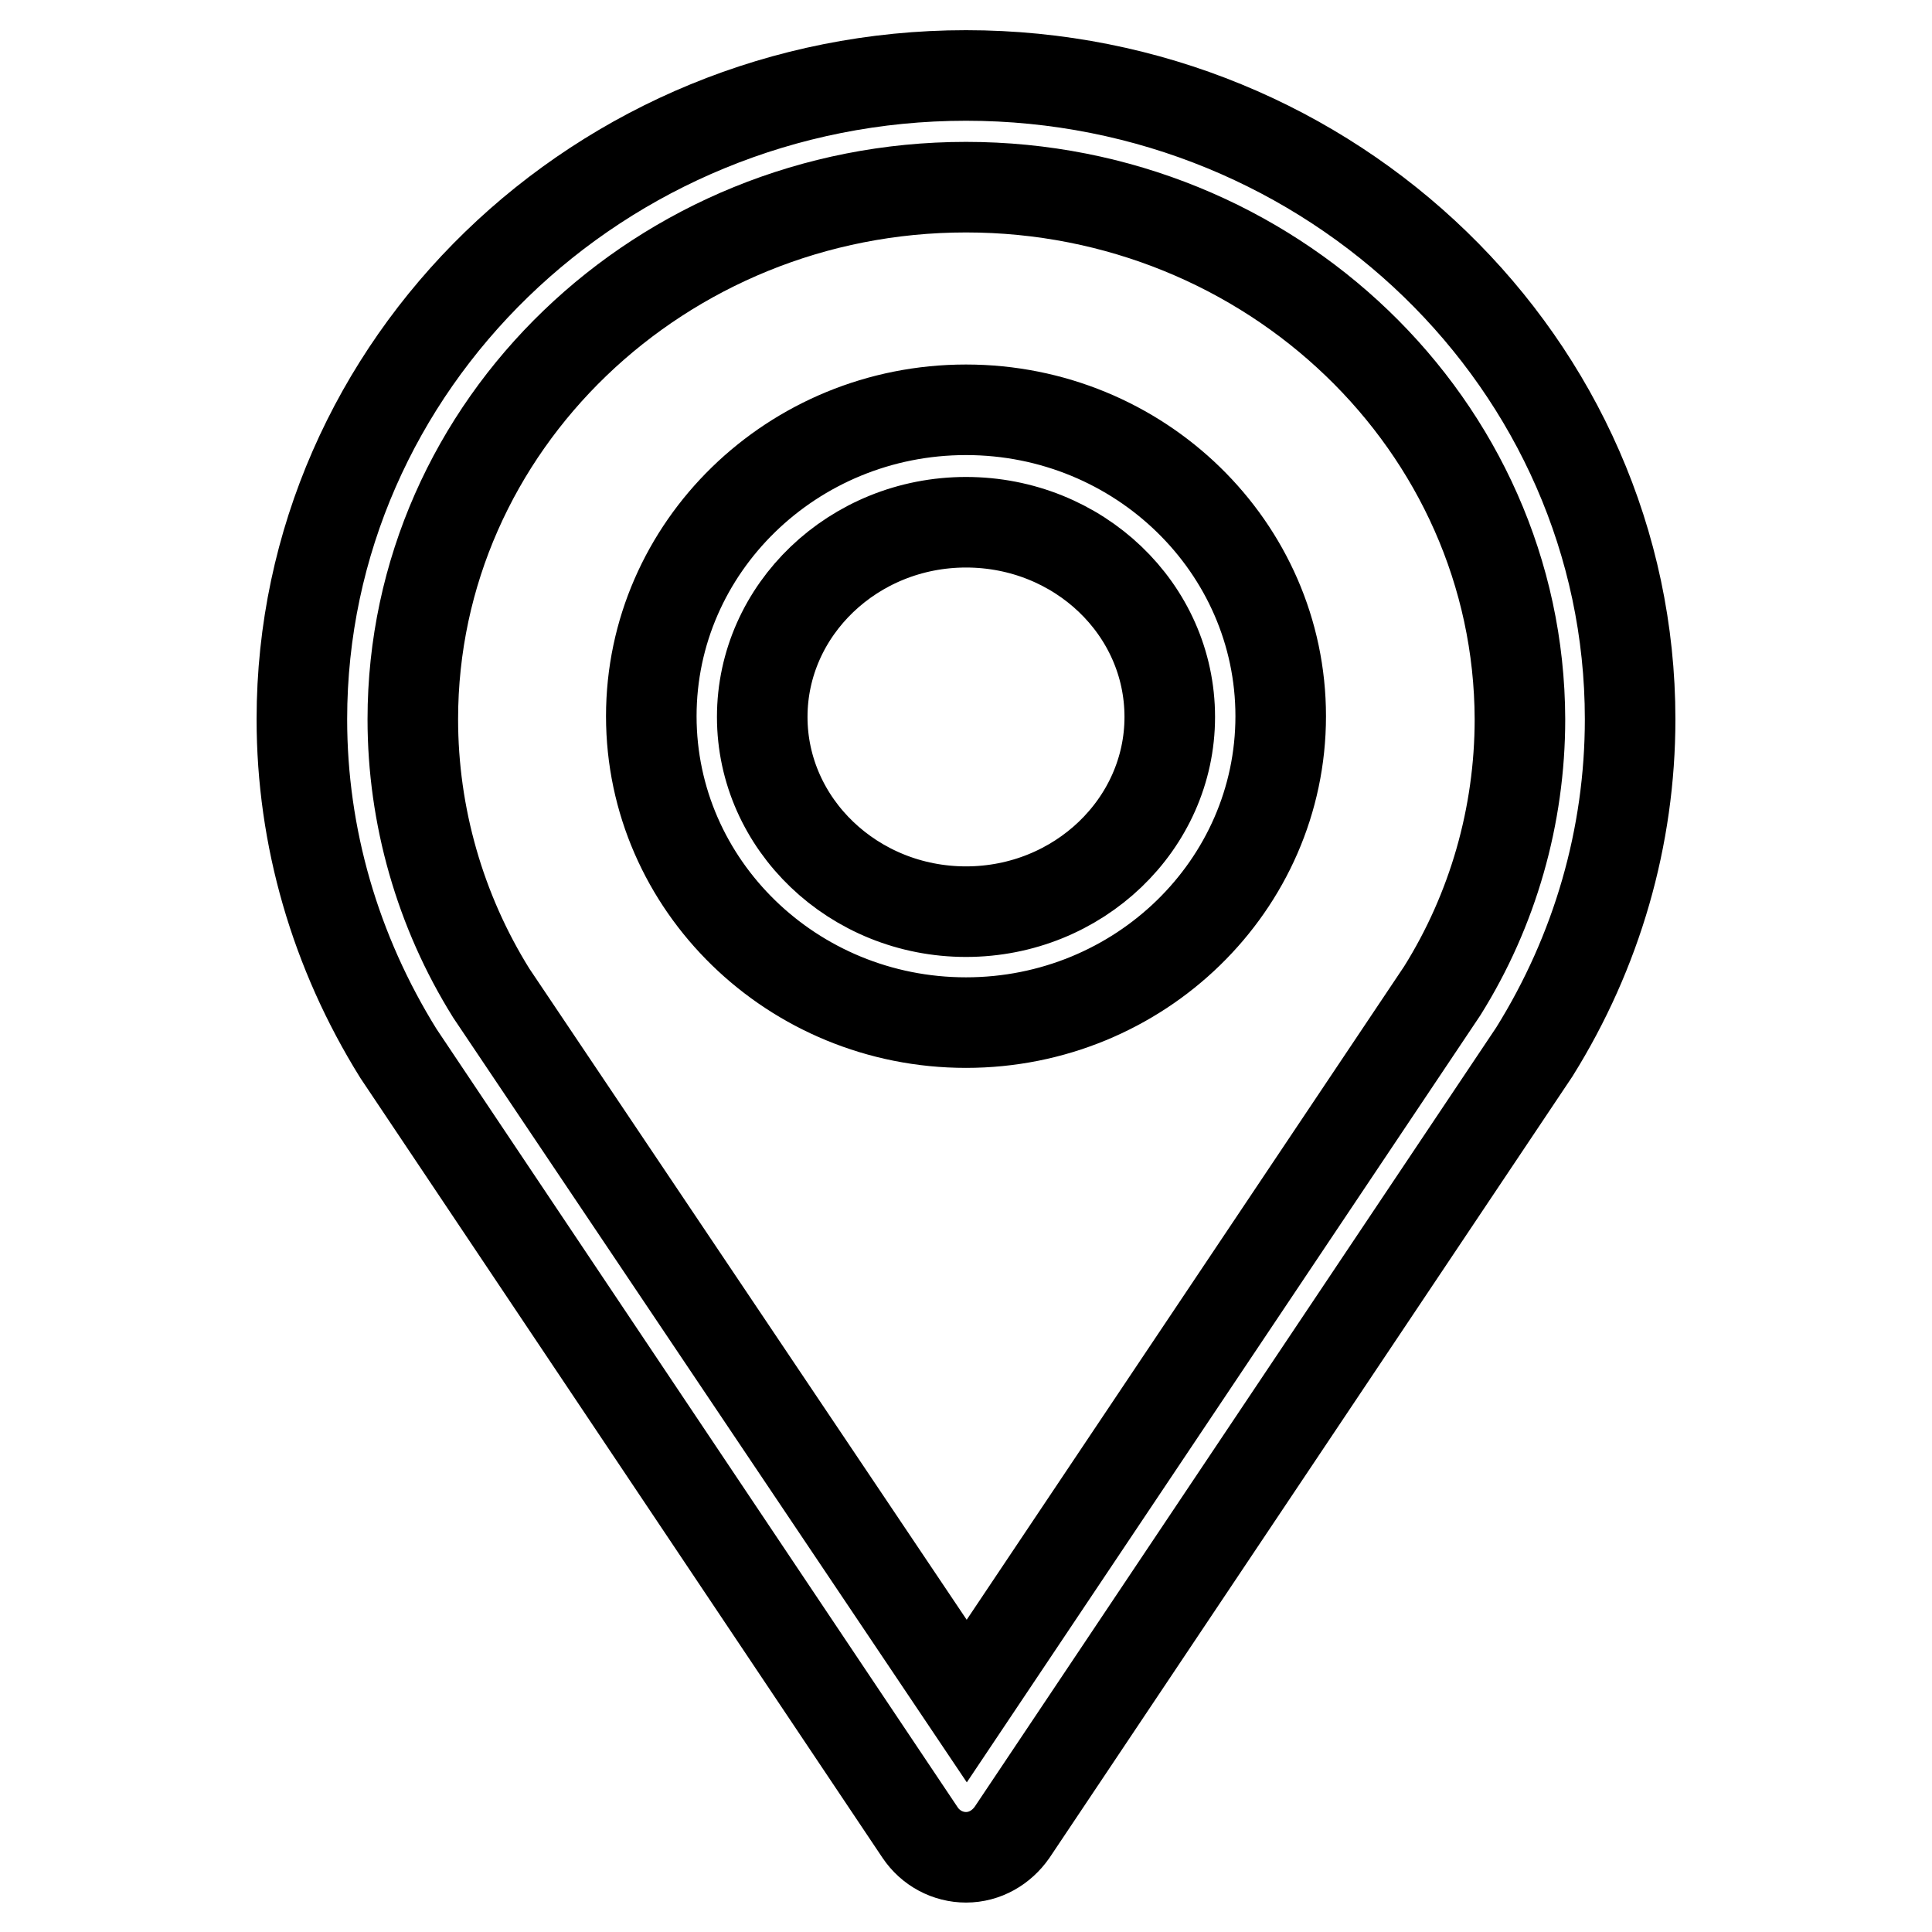
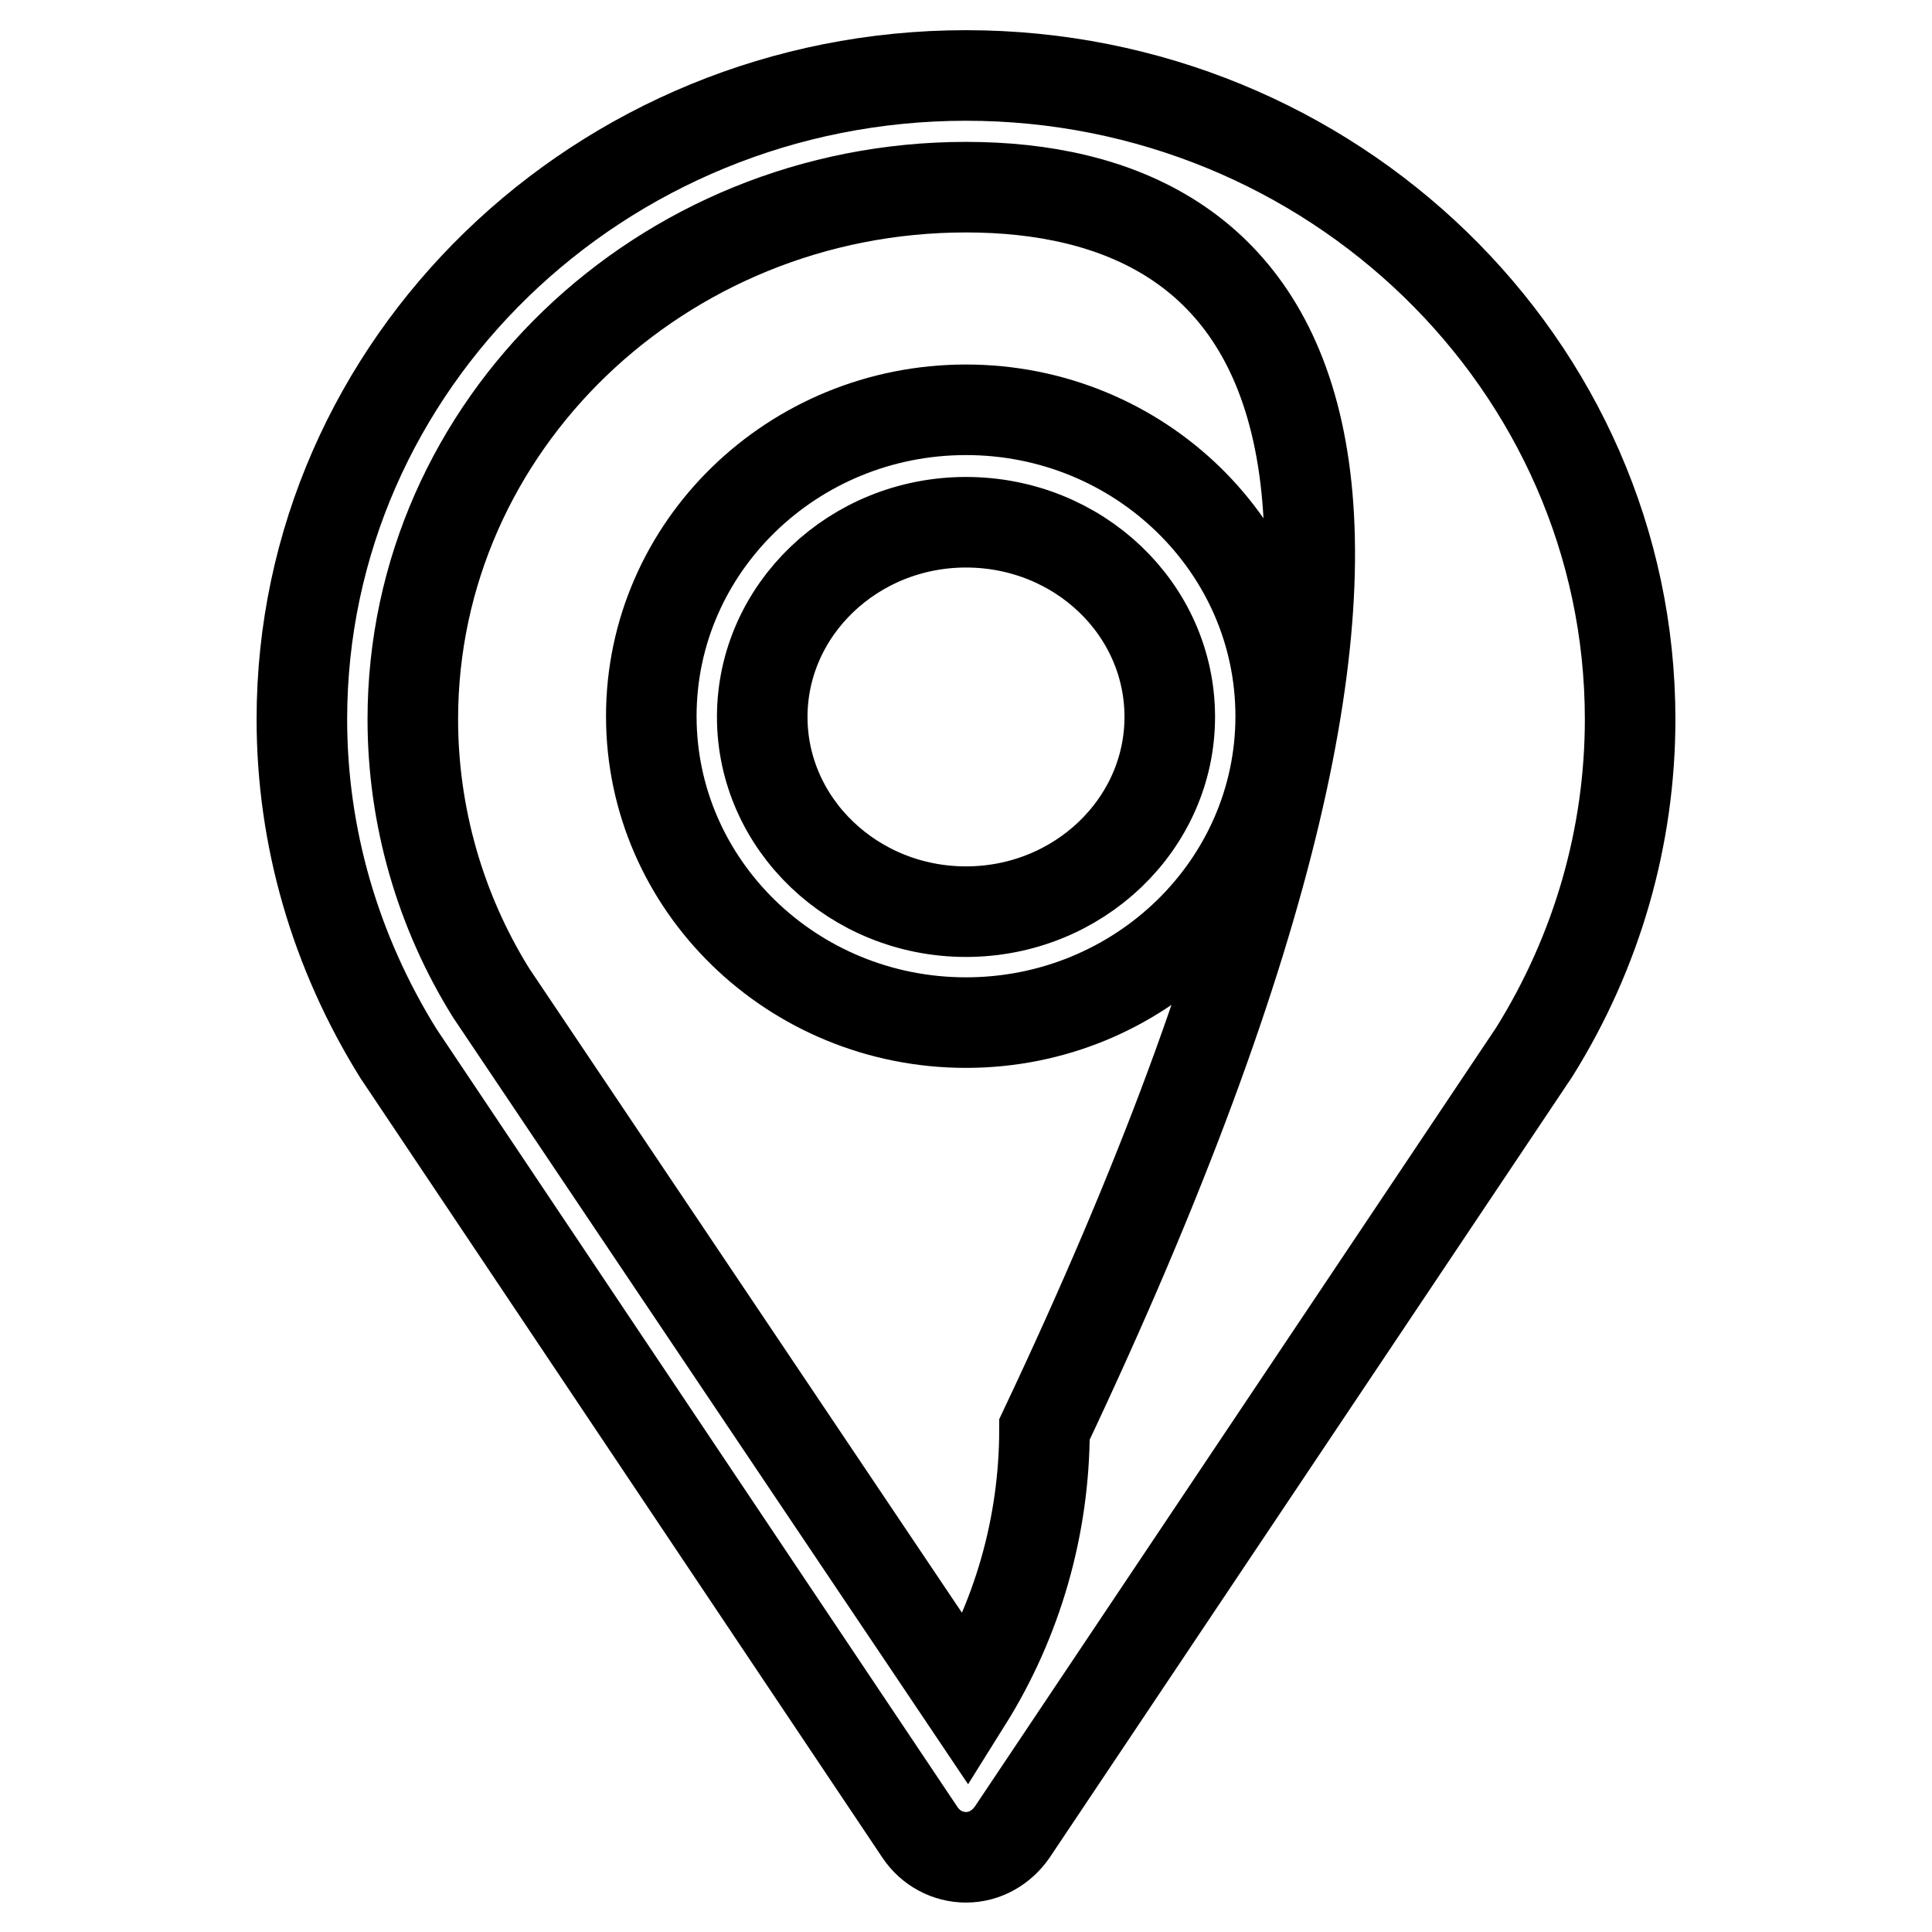
<svg xmlns="http://www.w3.org/2000/svg" version="1.1" x="0px" y="0px" viewBox="0 0 256 256" enable-background="new 0 0 256 256" xml:space="preserve">
  <g>
-     <path stroke-width="12" fill-opacity="0" stroke="#000000" d="M203.3,139.4l-69.2,103.4c-1.4,2-3.6,3.3-6.1,3.3h0c-2.4,0-4.7-1.2-6.1-3.3L52.8,139.6 C44.4,126.1,40,110.9,40,95.3c0-47,39.5-85.3,88-85.3c48.5,0,88,38.3,88,85.3C216,110.9,211.6,126.1,203.3,139.4L203.3,139.4z  M128,24.8c-40.4,0-73.3,31.6-73.3,70.5c0,12.8,3.6,25.4,10.4,36.3l63,93.8l63-94.1c6.7-10.7,10.3-23.2,10.3-36 C201.3,56.4,168.4,24.8,128,24.8L128,24.8z M128,135.5c-23,0-41.7-18.2-41.7-40.6c0-22.4,18.7-40.6,41.7-40.6 c23,0,41.7,18.2,41.7,40.6C169.7,117.3,151,135.5,128,135.5z M128,69.2c-14.9,0-27,11.6-27,25.8c0,14.2,12.1,25.8,27,25.8 c14.9,0,27-11.6,27-25.8C155,80.7,142.9,69.2,128,69.2z" />
+     <path stroke-width="12" fill-opacity="0" stroke="#000000" d="M203.3,139.4l-69.2,103.4c-1.4,2-3.6,3.3-6.1,3.3h0c-2.4,0-4.7-1.2-6.1-3.3L52.8,139.6 C44.4,126.1,40,110.9,40,95.3c0-47,39.5-85.3,88-85.3c48.5,0,88,38.3,88,85.3C216,110.9,211.6,126.1,203.3,139.4L203.3,139.4z  M128,24.8c-40.4,0-73.3,31.6-73.3,70.5c0,12.8,3.6,25.4,10.4,36.3l63,93.8c6.7-10.7,10.3-23.2,10.3-36 C201.3,56.4,168.4,24.8,128,24.8L128,24.8z M128,135.5c-23,0-41.7-18.2-41.7-40.6c0-22.4,18.7-40.6,41.7-40.6 c23,0,41.7,18.2,41.7,40.6C169.7,117.3,151,135.5,128,135.5z M128,69.2c-14.9,0-27,11.6-27,25.8c0,14.2,12.1,25.8,27,25.8 c14.9,0,27-11.6,27-25.8C155,80.7,142.9,69.2,128,69.2z" />
  </g>
</svg>